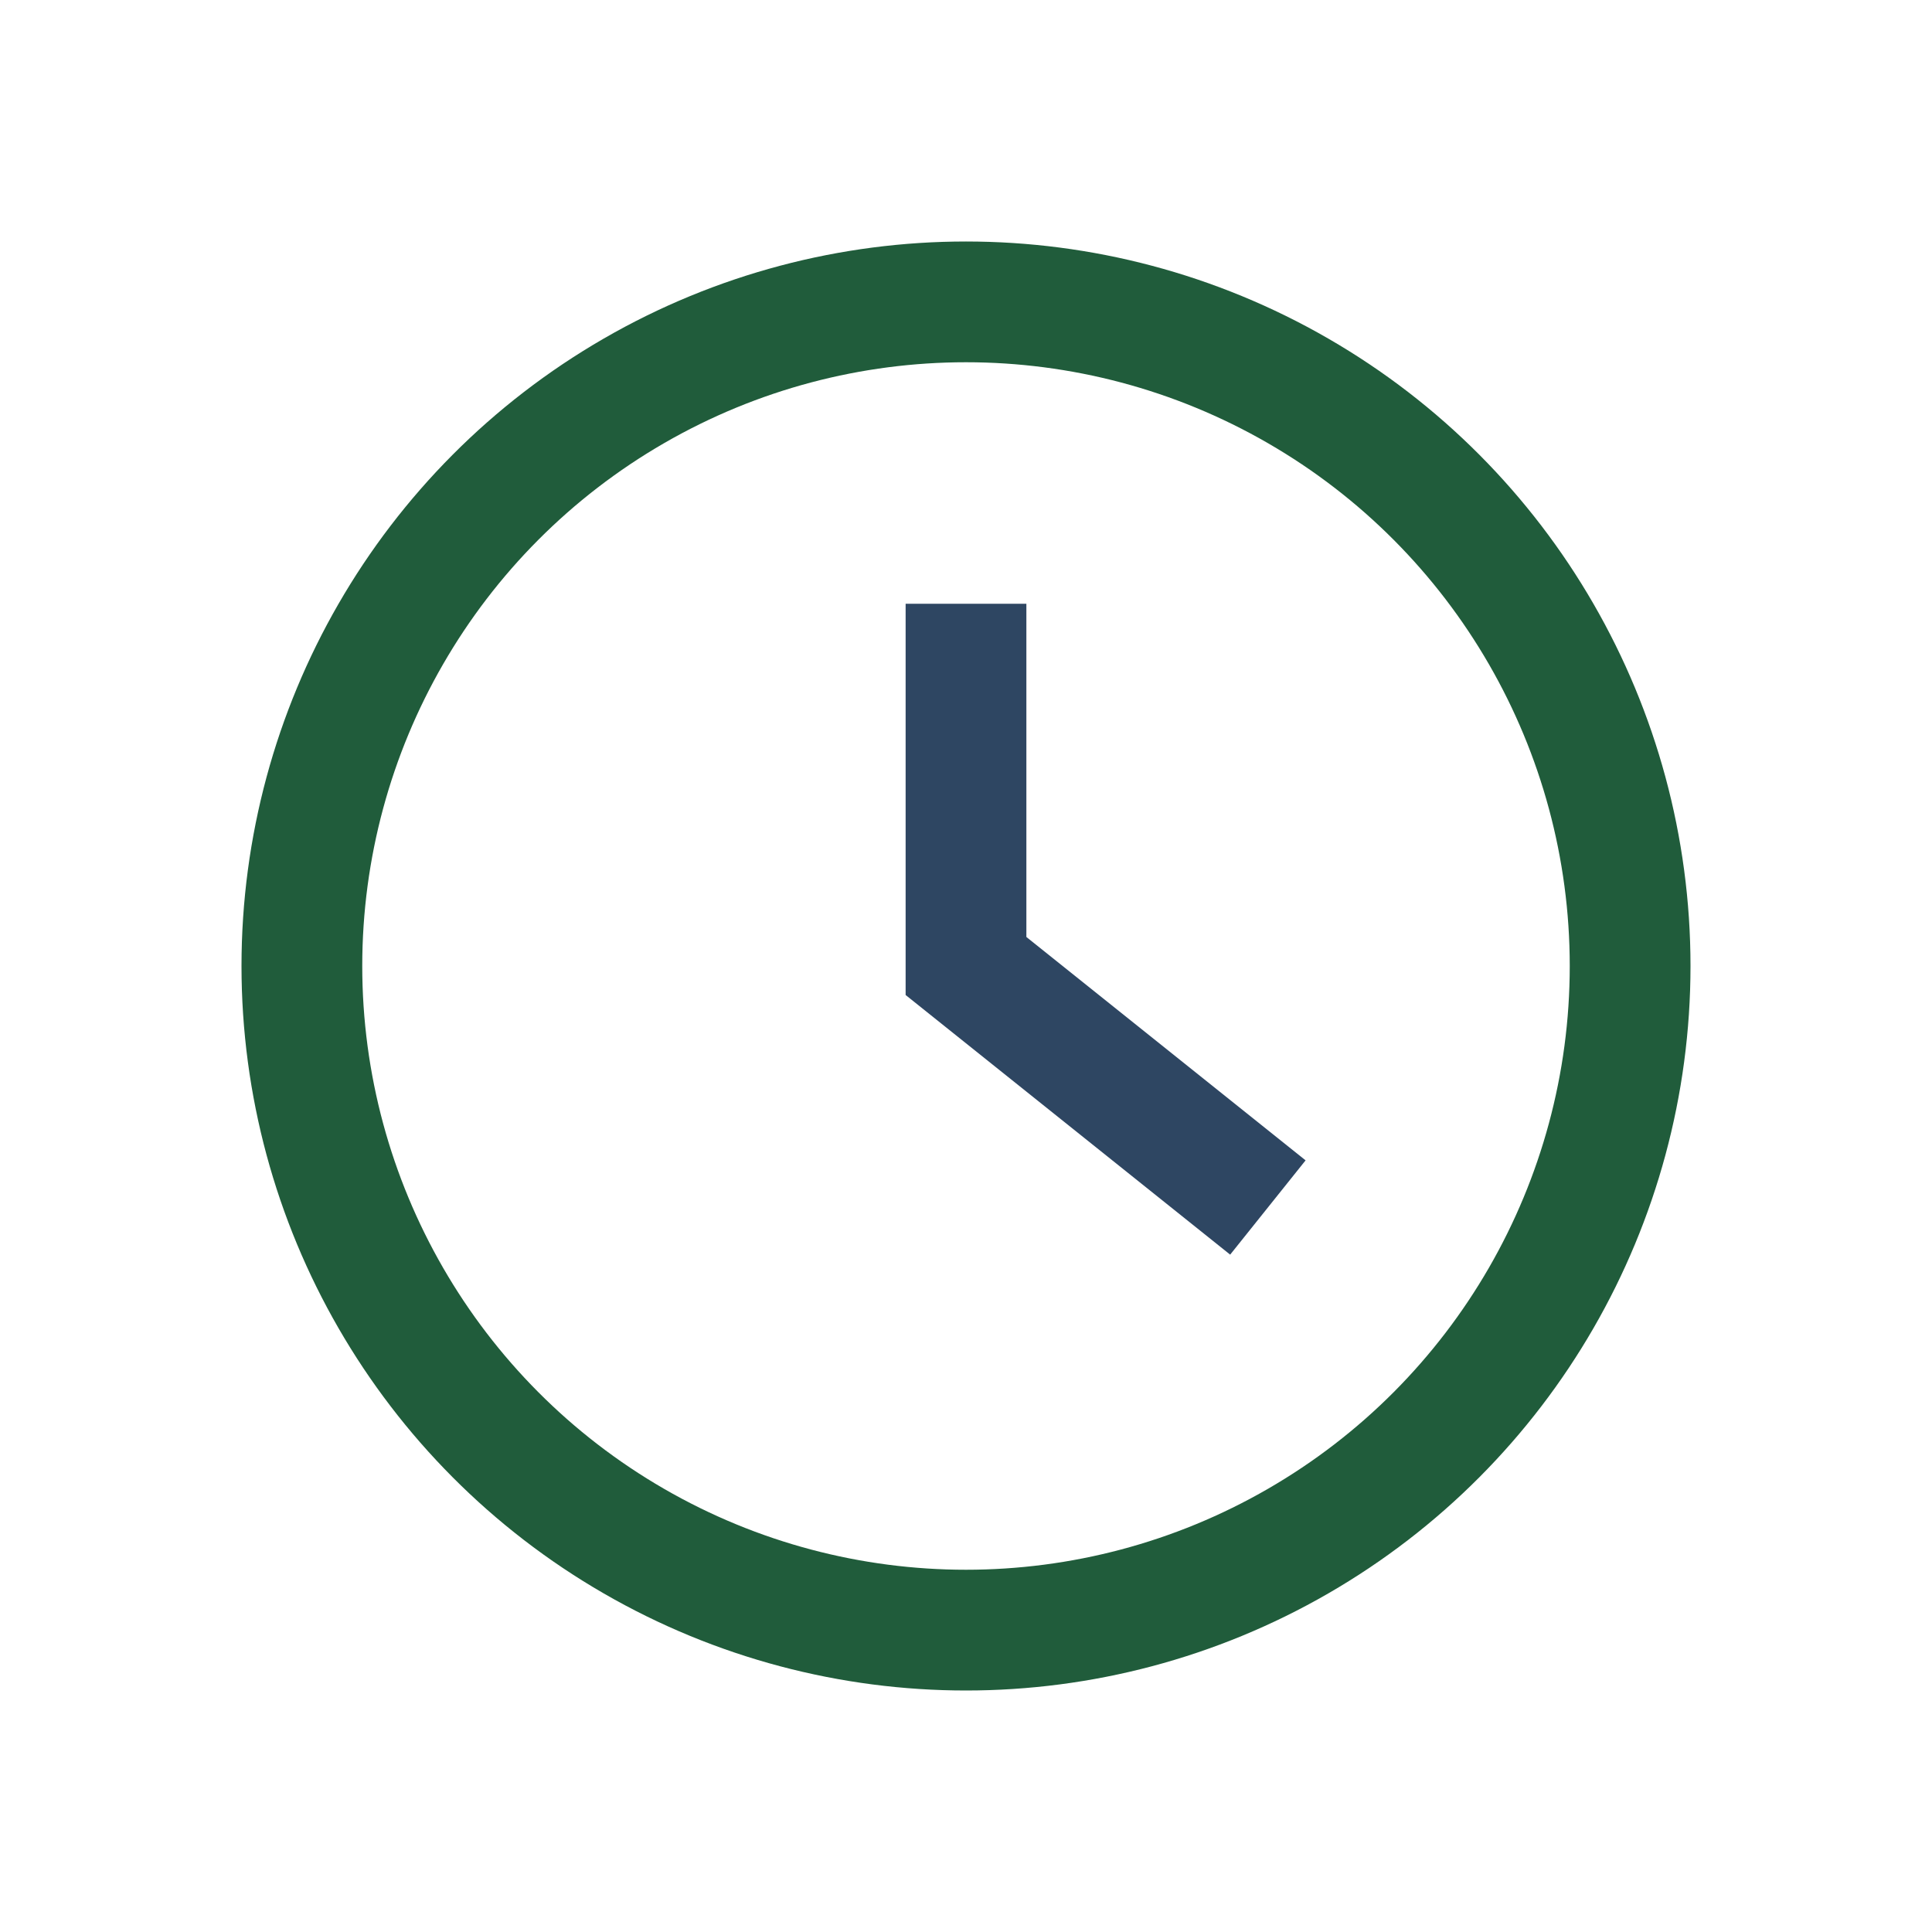
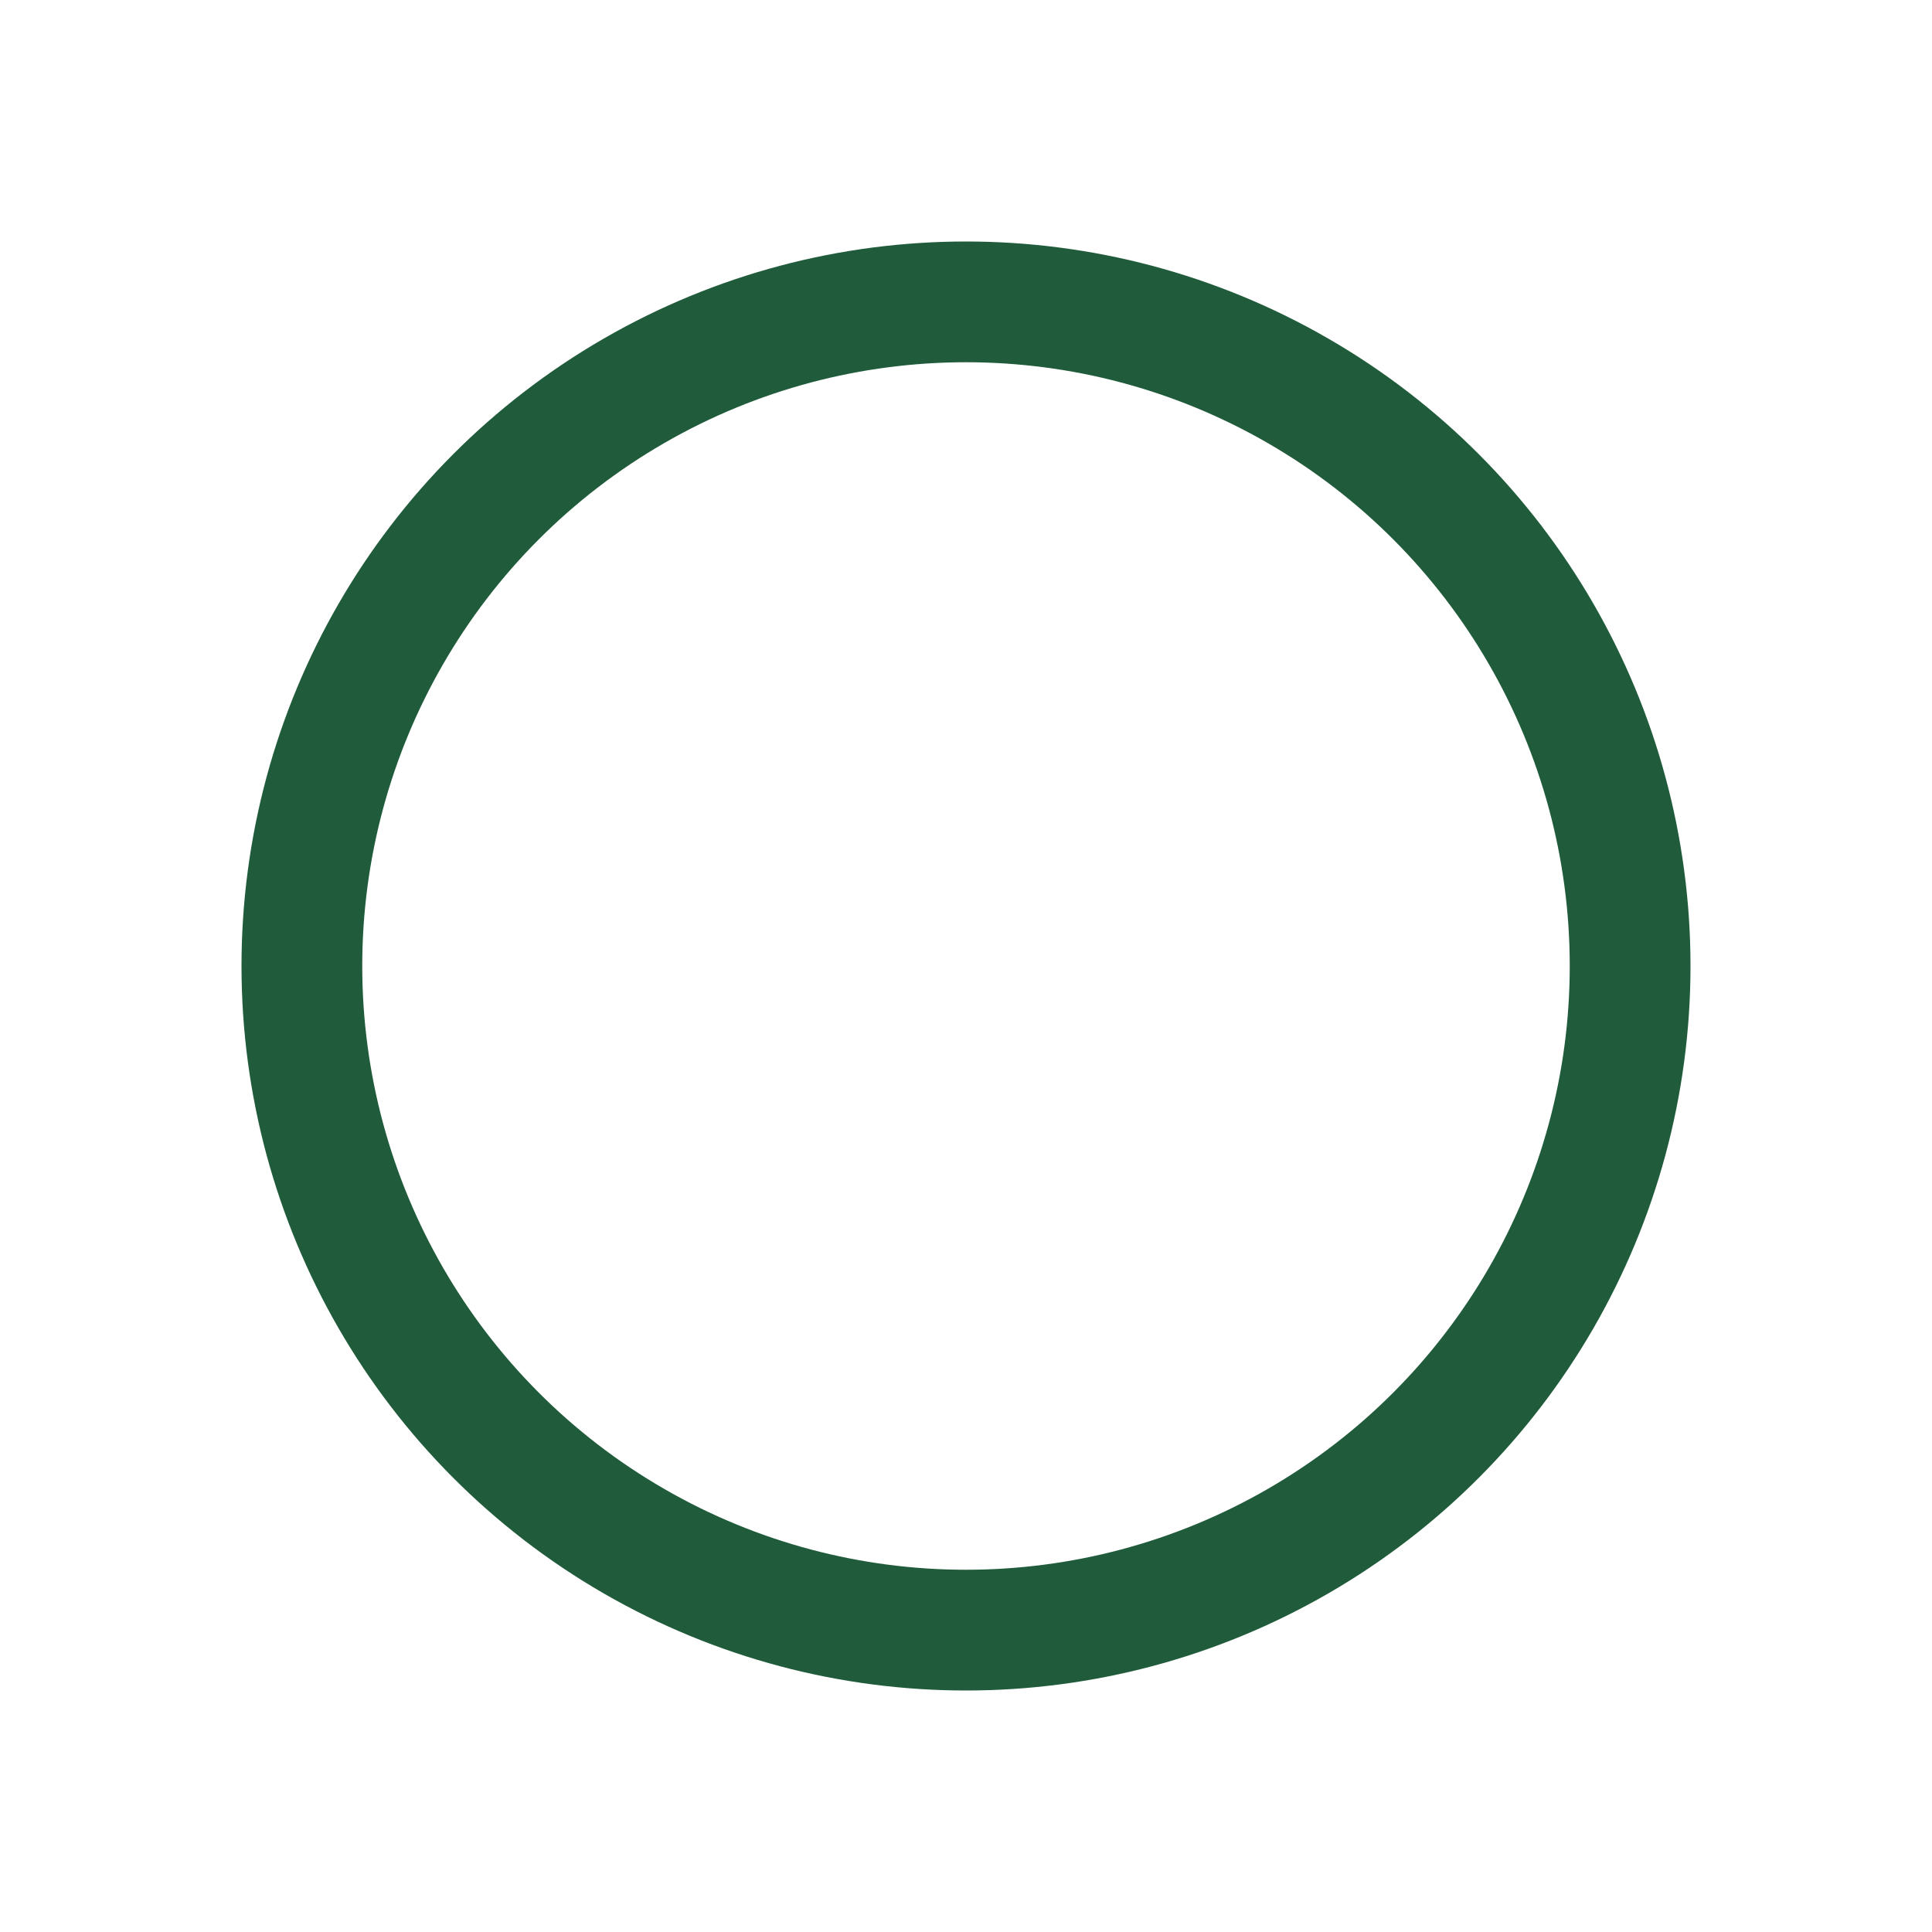
<svg xmlns="http://www.w3.org/2000/svg" width="32" height="32" viewBox="0 0 32 32">
  <circle cx="16" cy="16" r="11" fill="none" stroke="#205C3B" stroke-width="2" />
-   <path d="M16 10v6l5 4" stroke="#2E4662" stroke-width="2" fill="none" />
</svg>